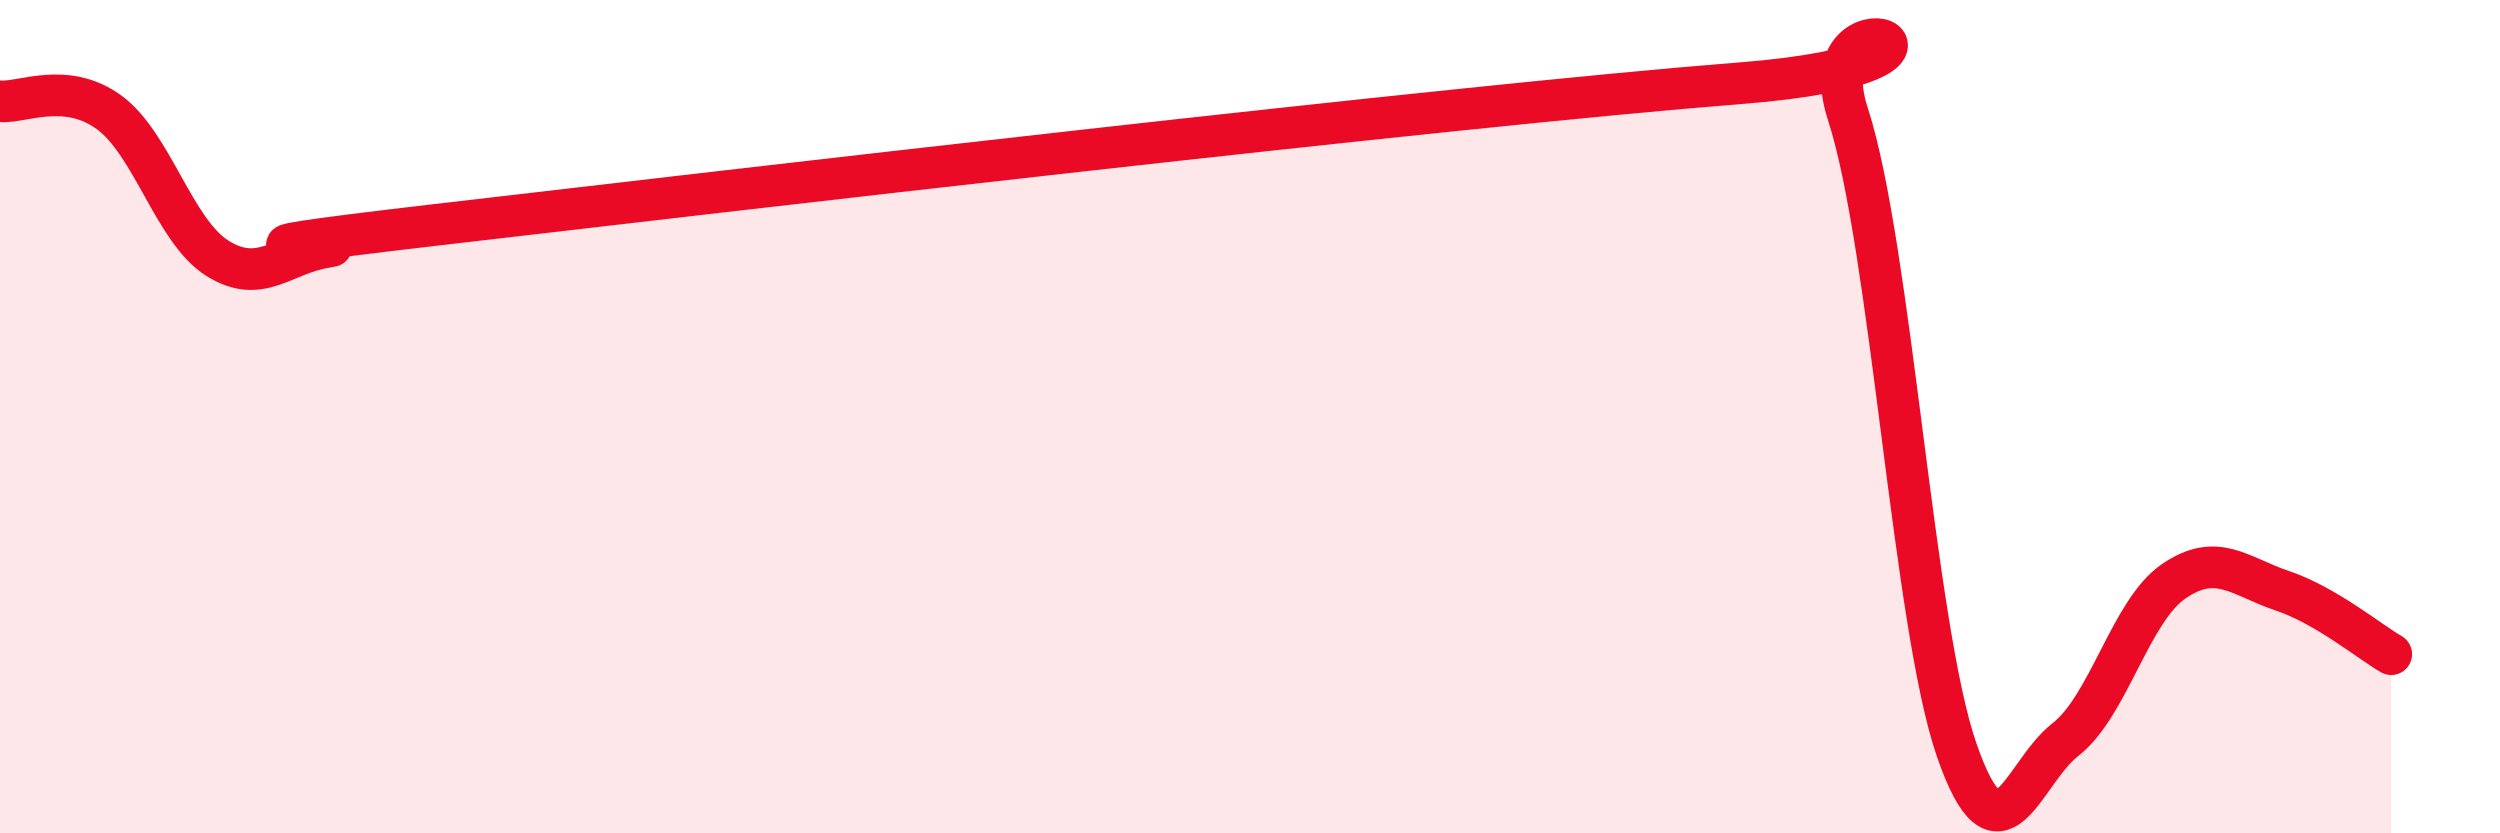
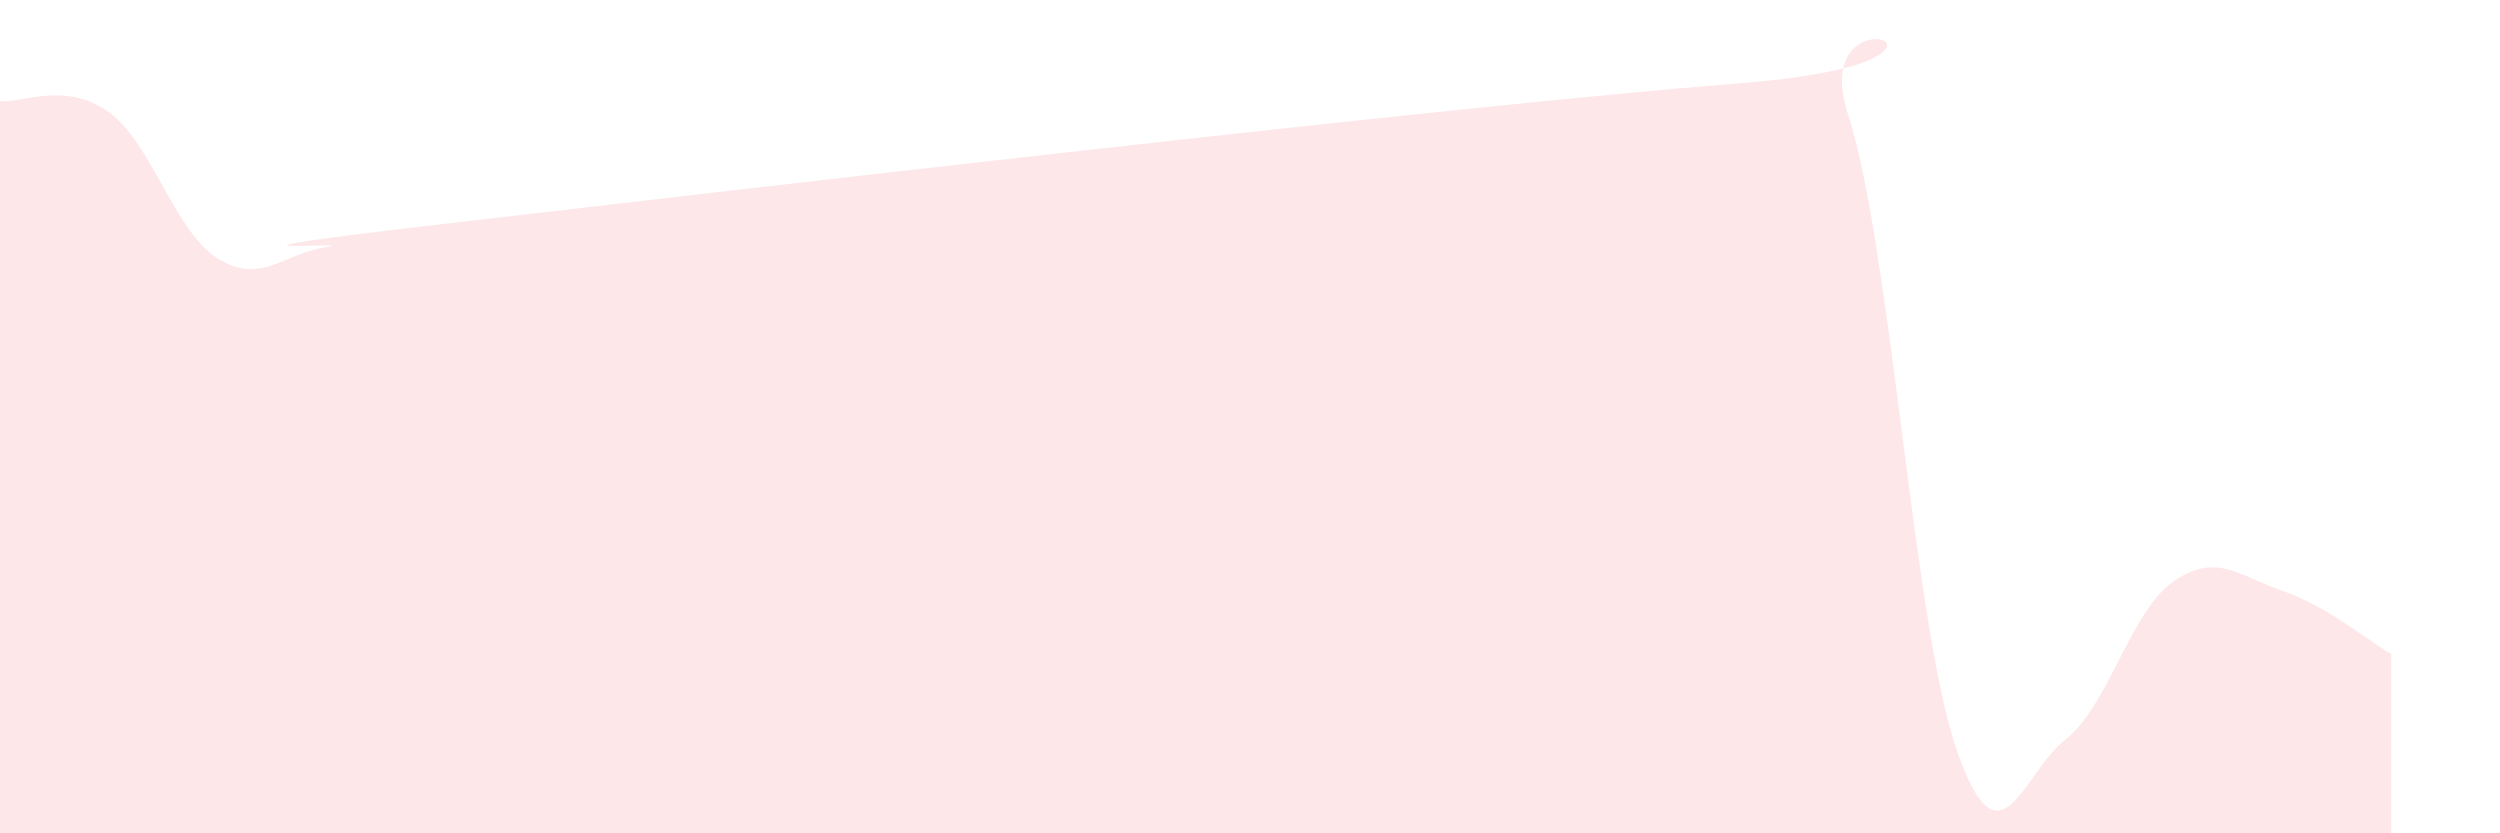
<svg xmlns="http://www.w3.org/2000/svg" width="60" height="20" viewBox="0 0 60 20">
  <path d="M 0,2.43 C 0.52,2.48 1.57,1.94 2.61,2.69 C 3.65,3.44 4.18,5.55 5.22,6.2 C 6.26,6.85 6.79,6.09 7.83,5.93 C 8.87,5.77 3.65,6.19 10.43,5.4 C 17.21,4.61 34.96,2.53 41.74,2 C 48.52,1.47 43.31,-0.46 44.35,2.74 C 45.39,5.94 45.92,15 46.96,18 C 48,21 48.53,18.56 49.57,17.75 C 50.61,16.94 51.13,14.66 52.17,13.95 C 53.21,13.24 53.74,13.83 54.78,14.18 C 55.82,14.53 56.87,15.4 57.39,15.7L57.39 20L0 20Z" fill="#EB0A25" opacity="0.1" stroke-linecap="round" stroke-linejoin="round" />
-   <path d="M 0,2.43 C 0.52,2.48 1.57,1.94 2.61,2.69 C 3.65,3.44 4.18,5.55 5.22,6.2 C 6.26,6.85 6.79,6.09 7.83,5.93 C 8.87,5.77 3.65,6.19 10.43,5.4 C 17.21,4.61 34.96,2.53 41.74,2 C 48.52,1.47 43.31,-0.46 44.35,2.74 C 45.39,5.94 45.92,15 46.96,18 C 48,21 48.53,18.56 49.57,17.75 C 50.61,16.94 51.13,14.66 52.17,13.95 C 53.21,13.24 53.74,13.83 54.78,14.18 C 55.82,14.53 56.87,15.4 57.39,15.7" stroke="#EB0A25" stroke-width="1" fill="none" stroke-linecap="round" stroke-linejoin="round" />
</svg>